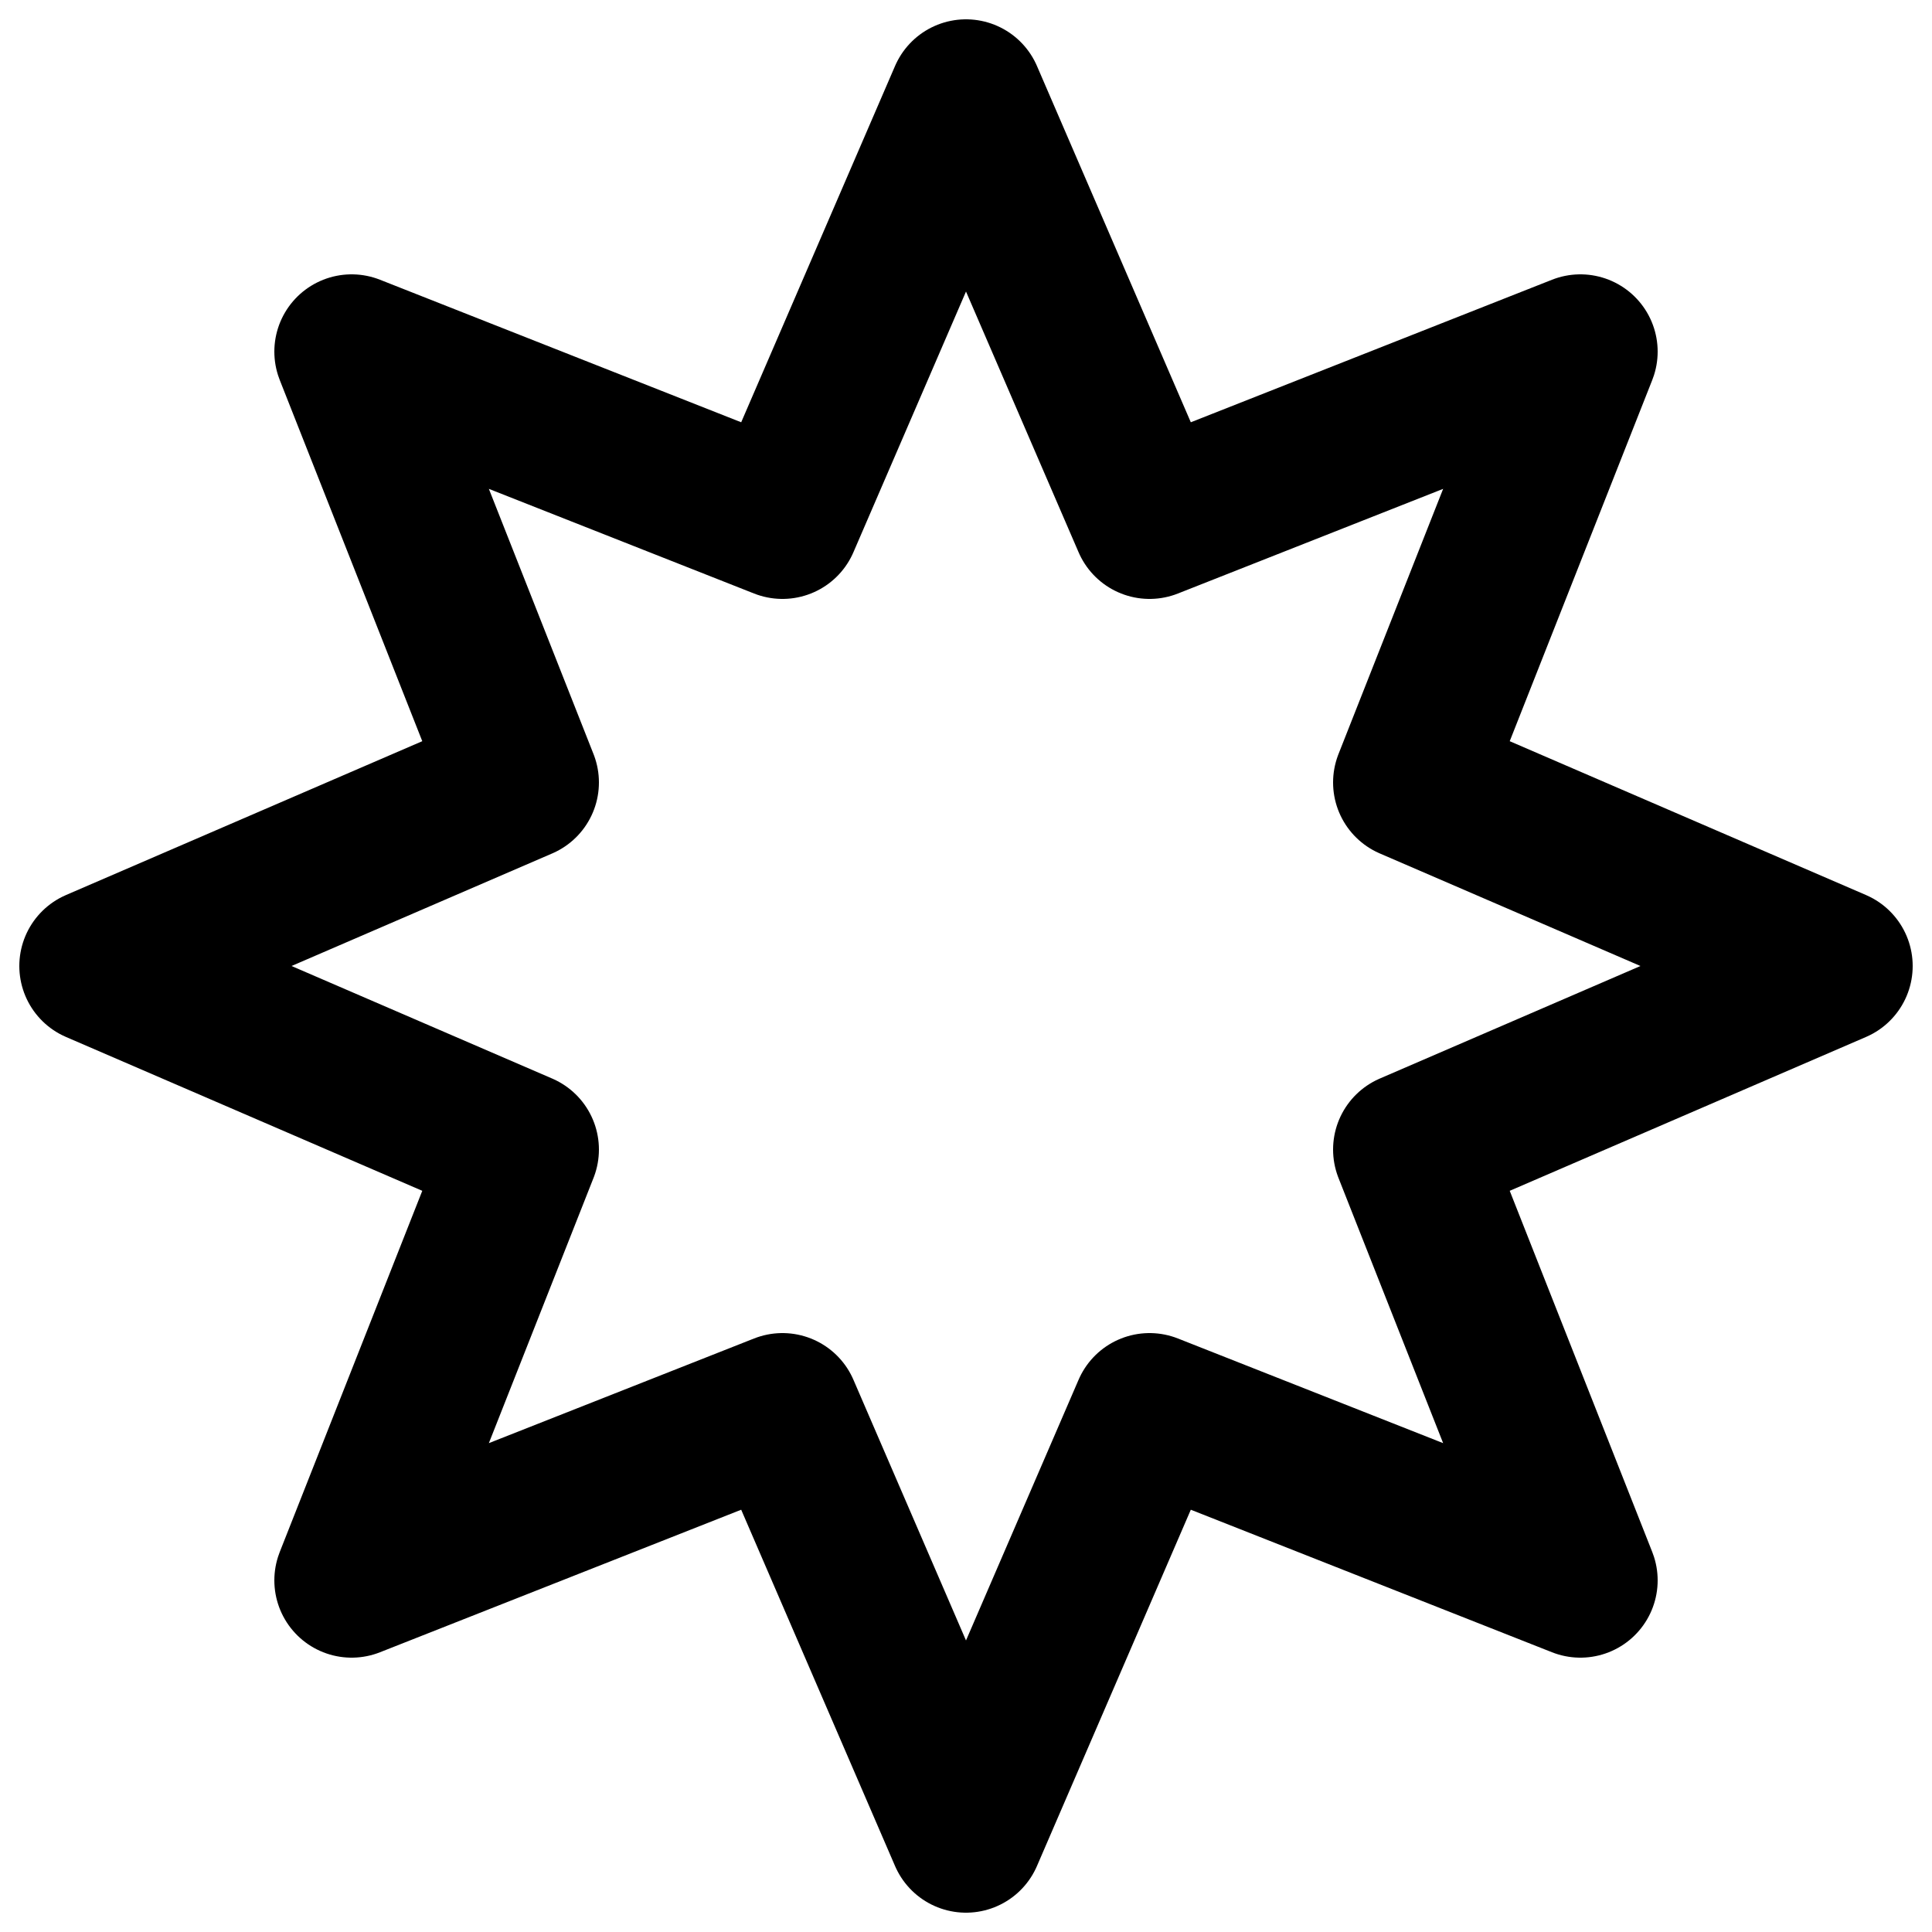
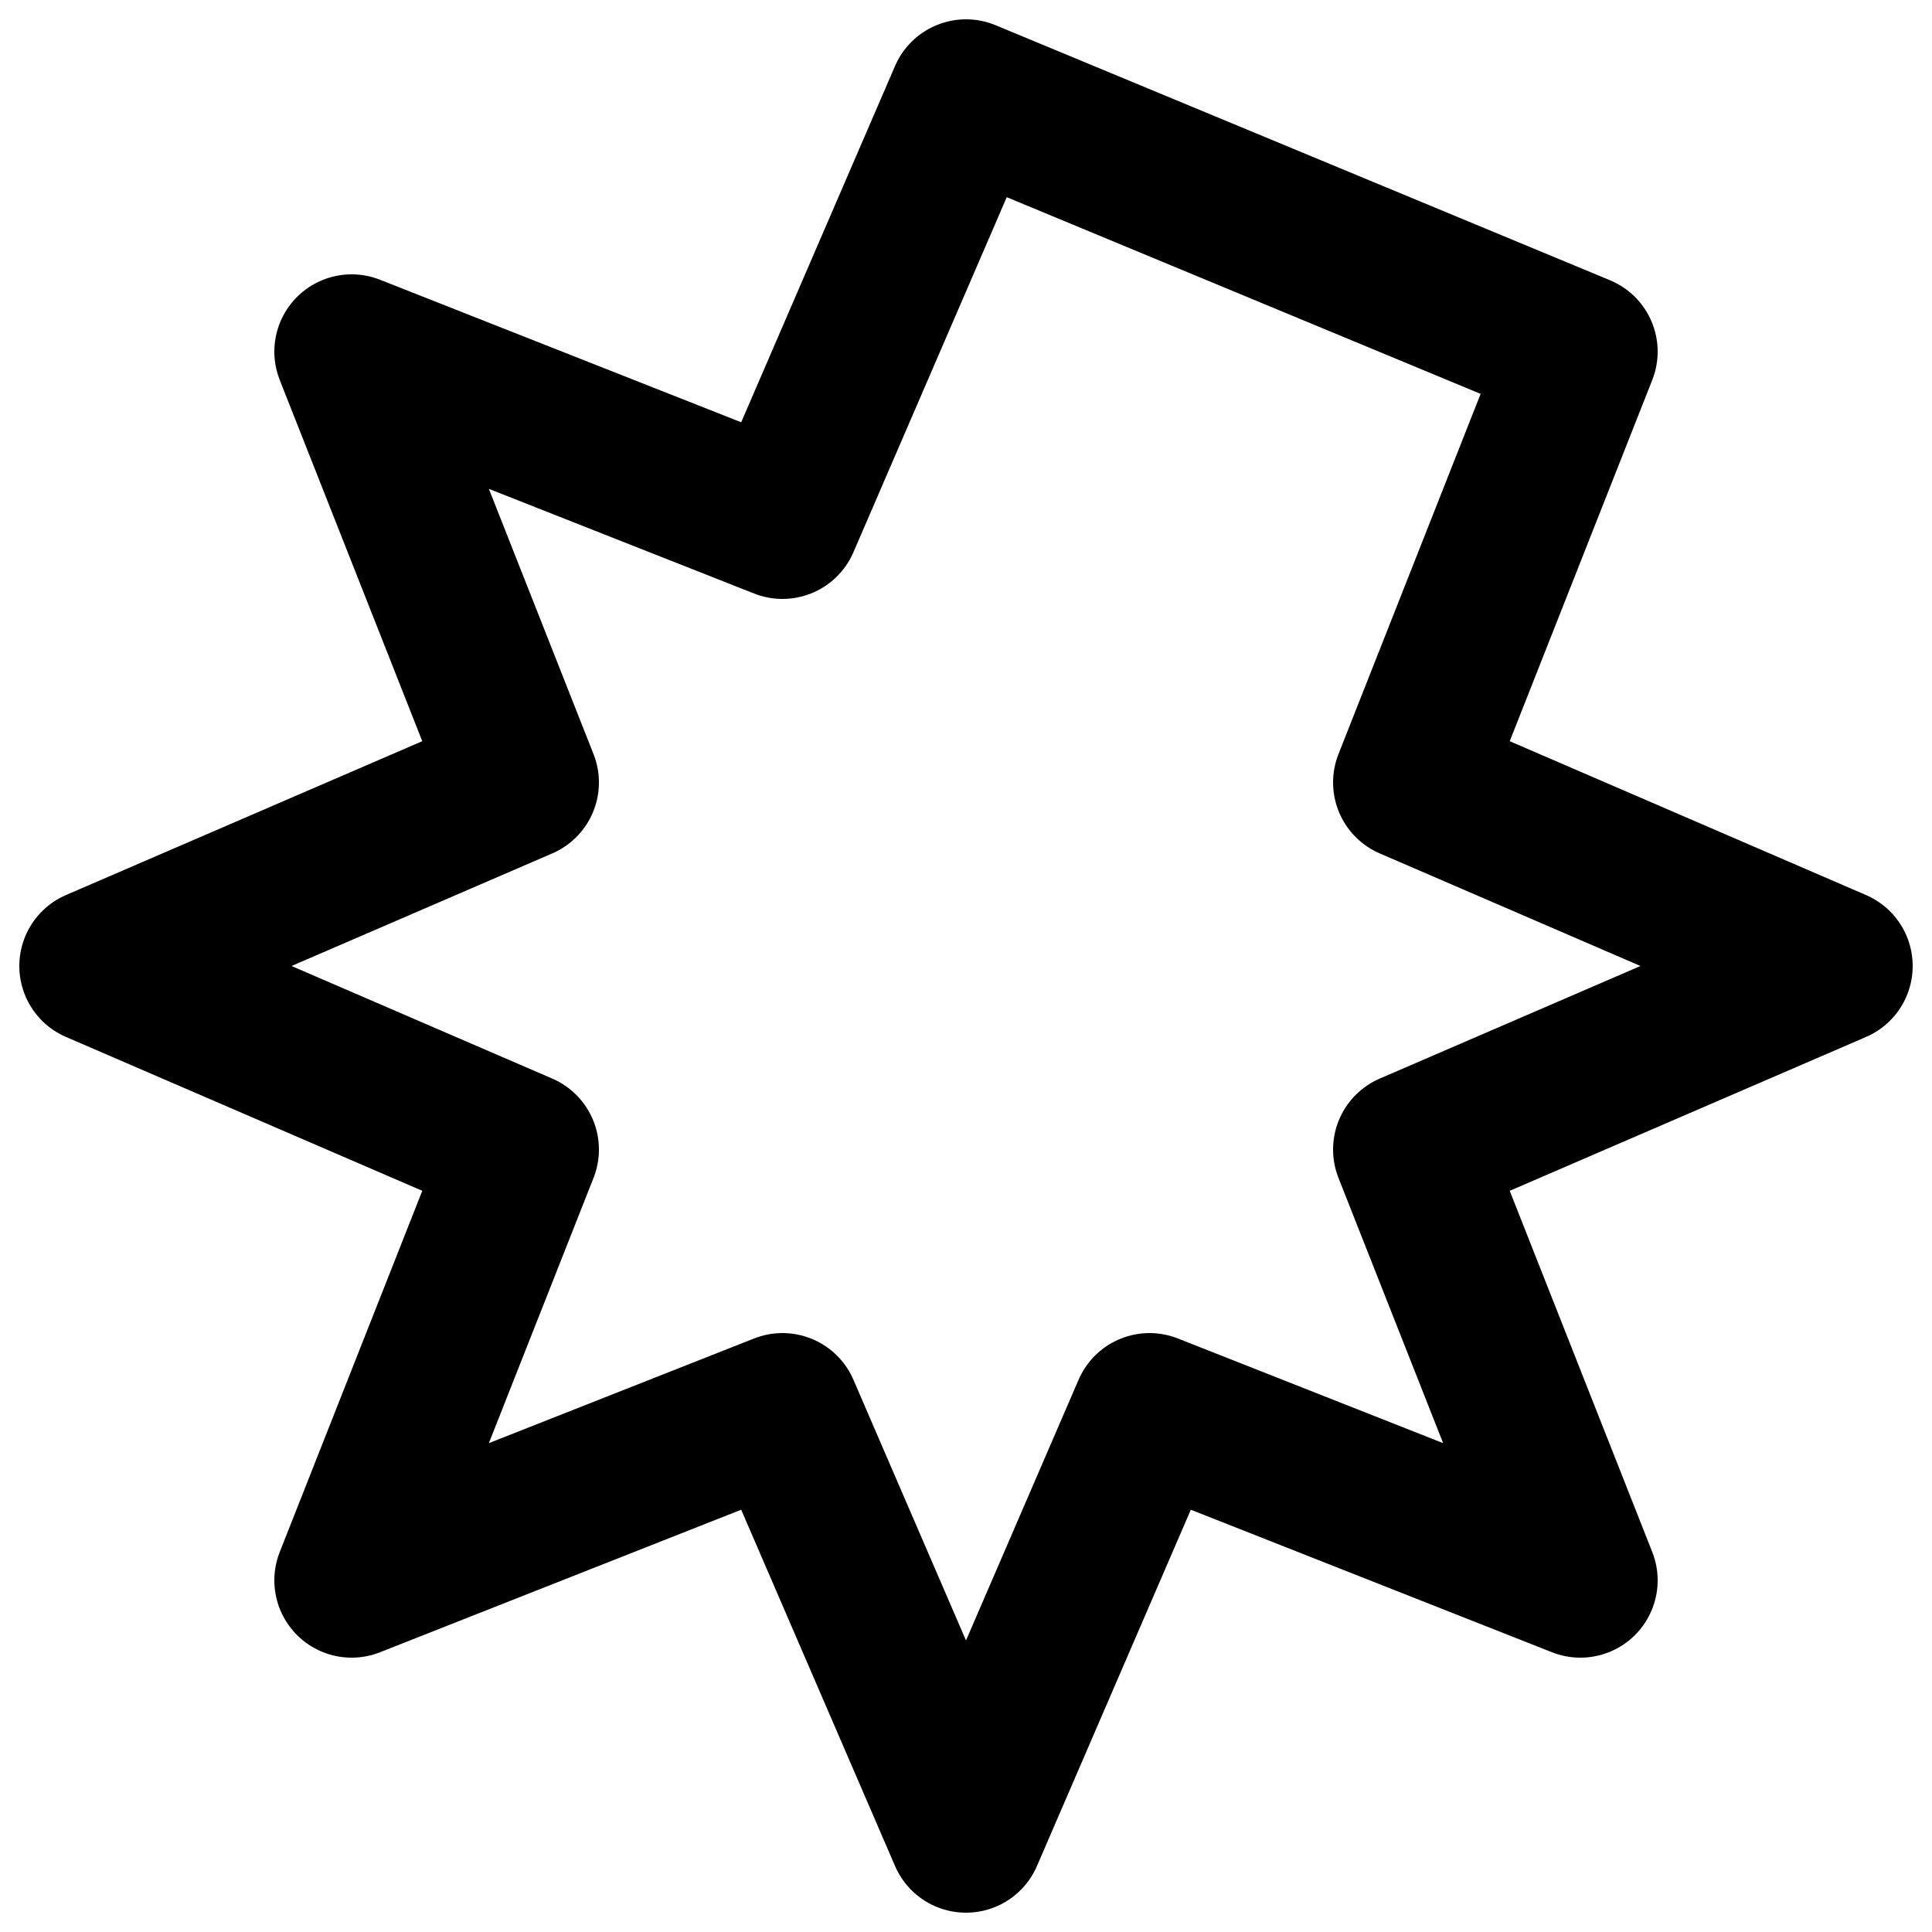
<svg xmlns="http://www.w3.org/2000/svg" viewBox="0 0 100 100" fill="none" stroke="currentColor" stroke-width="8" stroke-linejoin="round" stroke-linecap="round">
-   <path d="M 50 5 L 59.5 27 L 81.8 18.2 L 73 40.5 L 95 50 L 73 59.5 L 81.8 81.8 L 59.5 73 L 50 95 L 40.5 73 L 18.2 81.8 L 27 59.5 L 5 50 L 27 40.5 L 18.2 18.2 L 40.5 27 Z" />
+   <path d="M 50 5 L 81.8 18.2 L 73 40.5 L 95 50 L 73 59.5 L 81.8 81.8 L 59.5 73 L 50 95 L 40.5 73 L 18.2 81.8 L 27 59.5 L 5 50 L 27 40.5 L 18.2 18.2 L 40.5 27 Z" />
</svg>